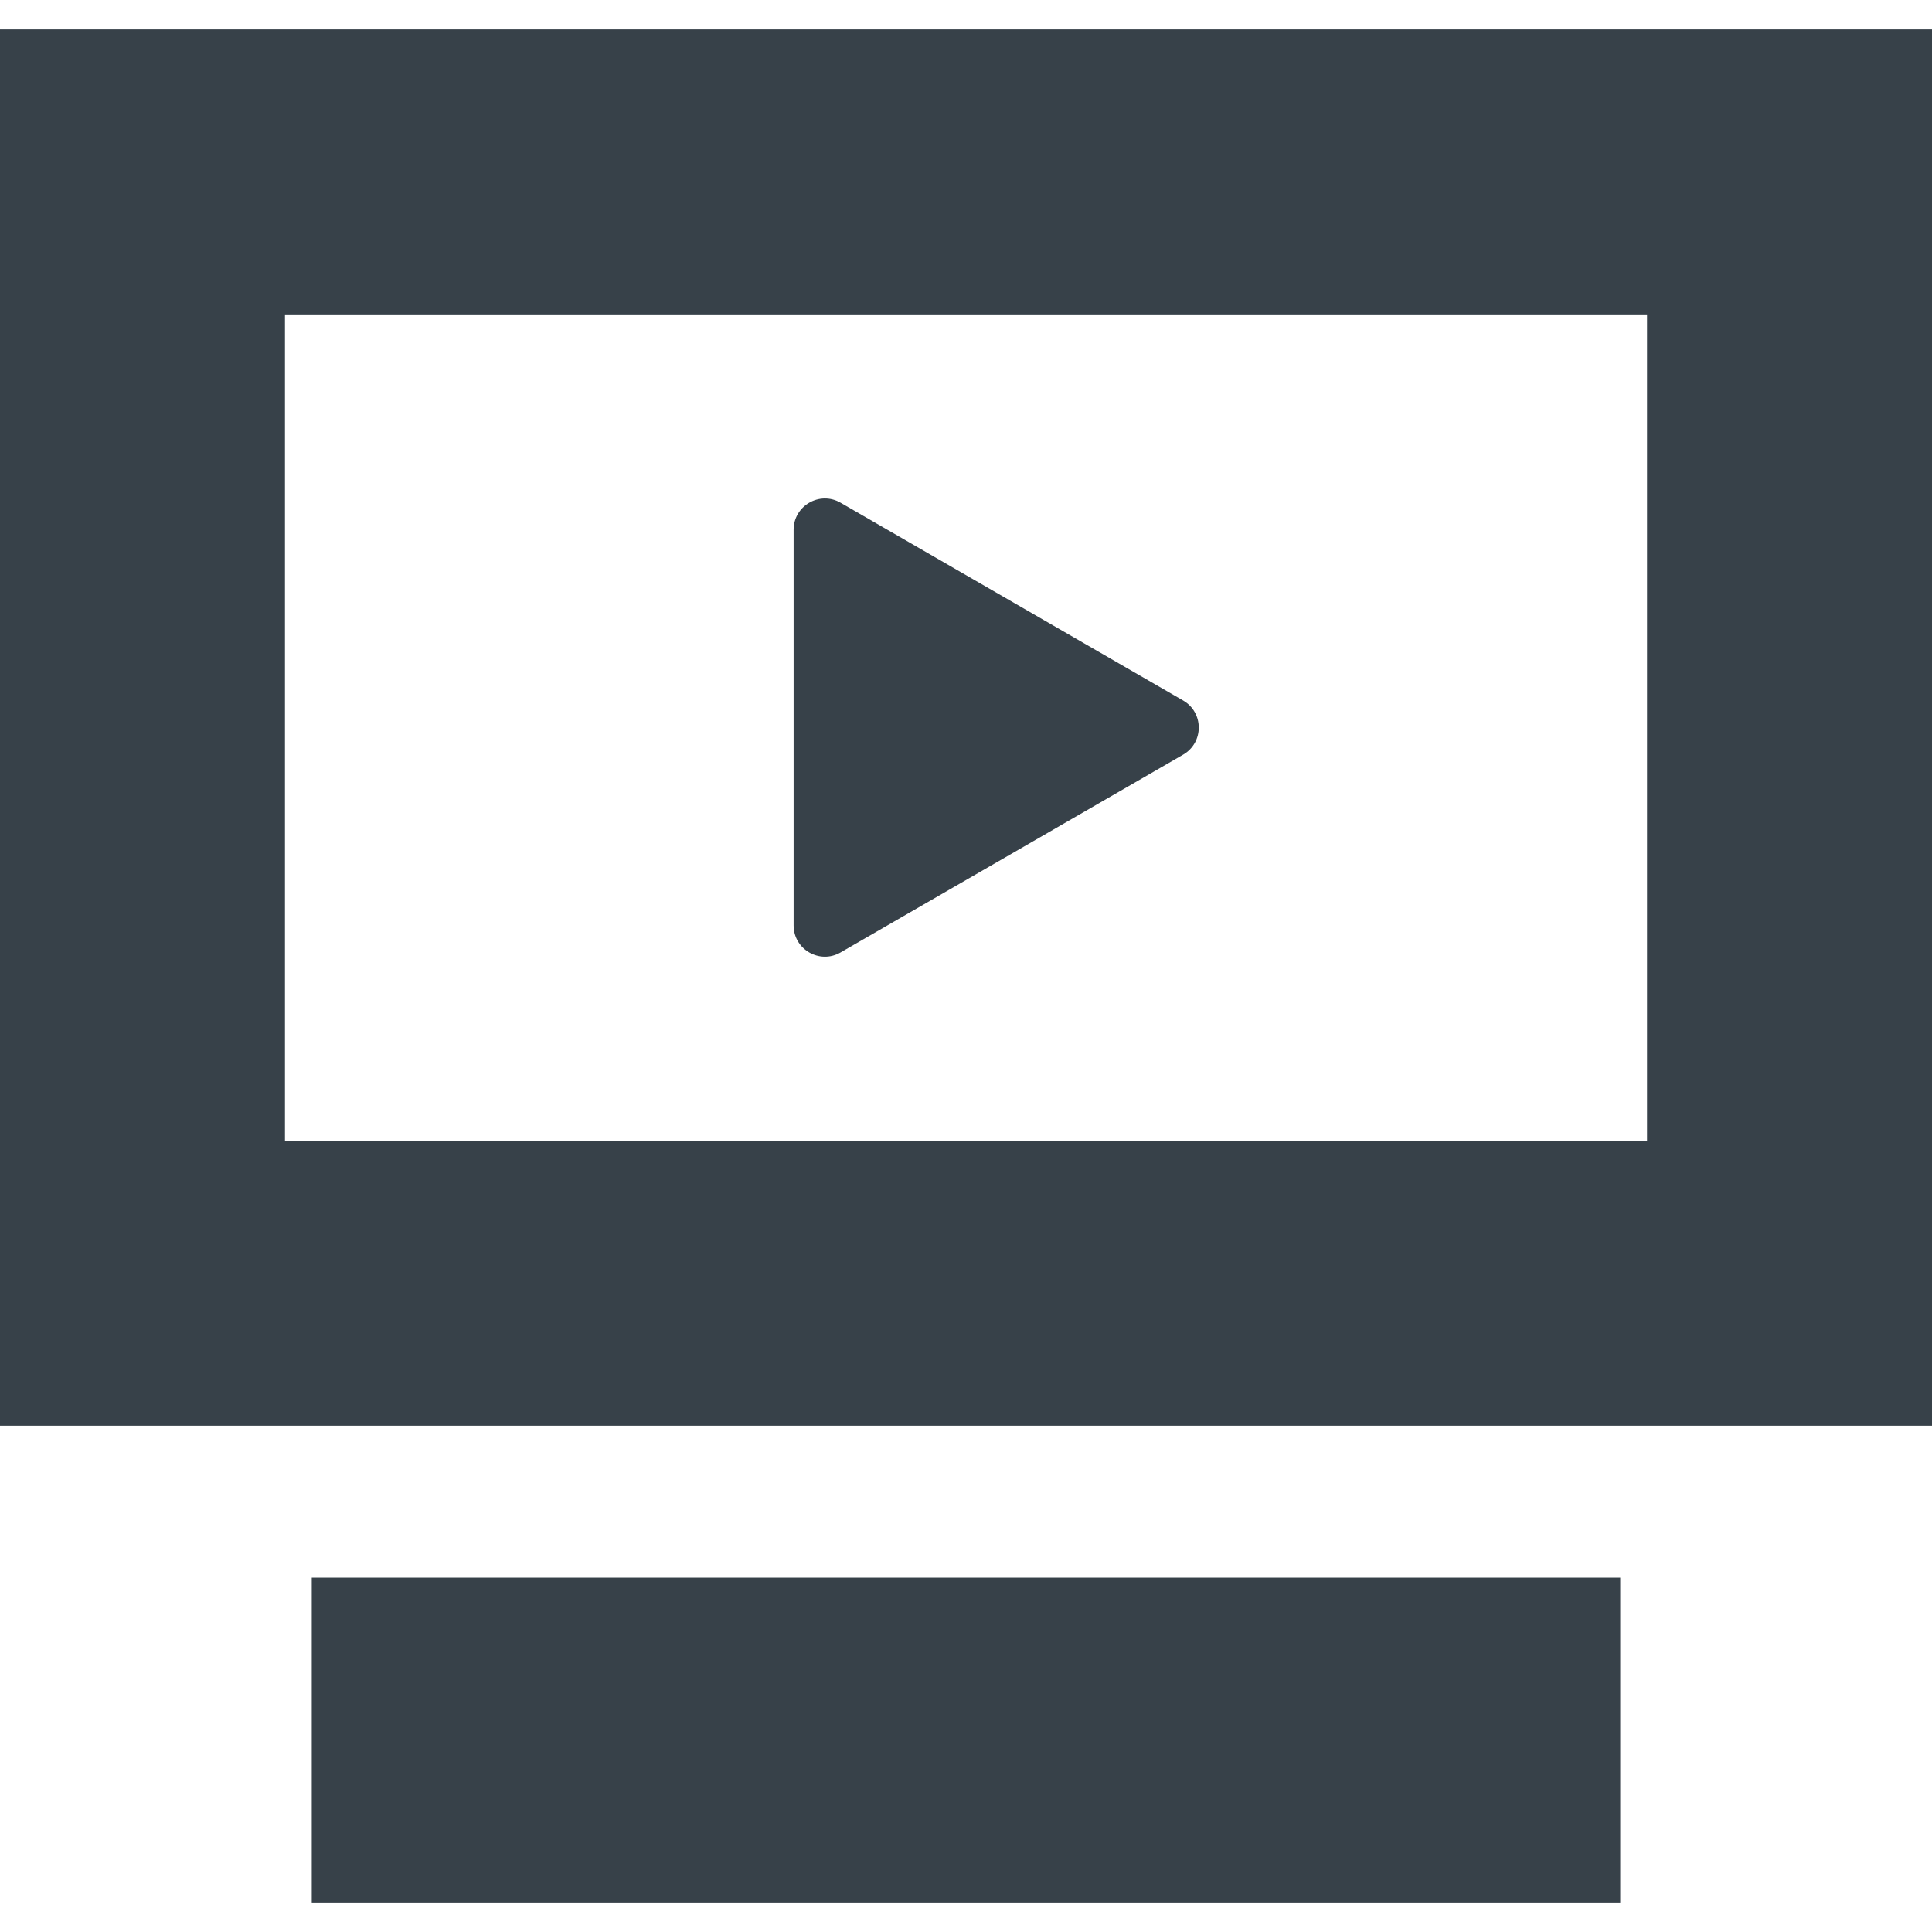
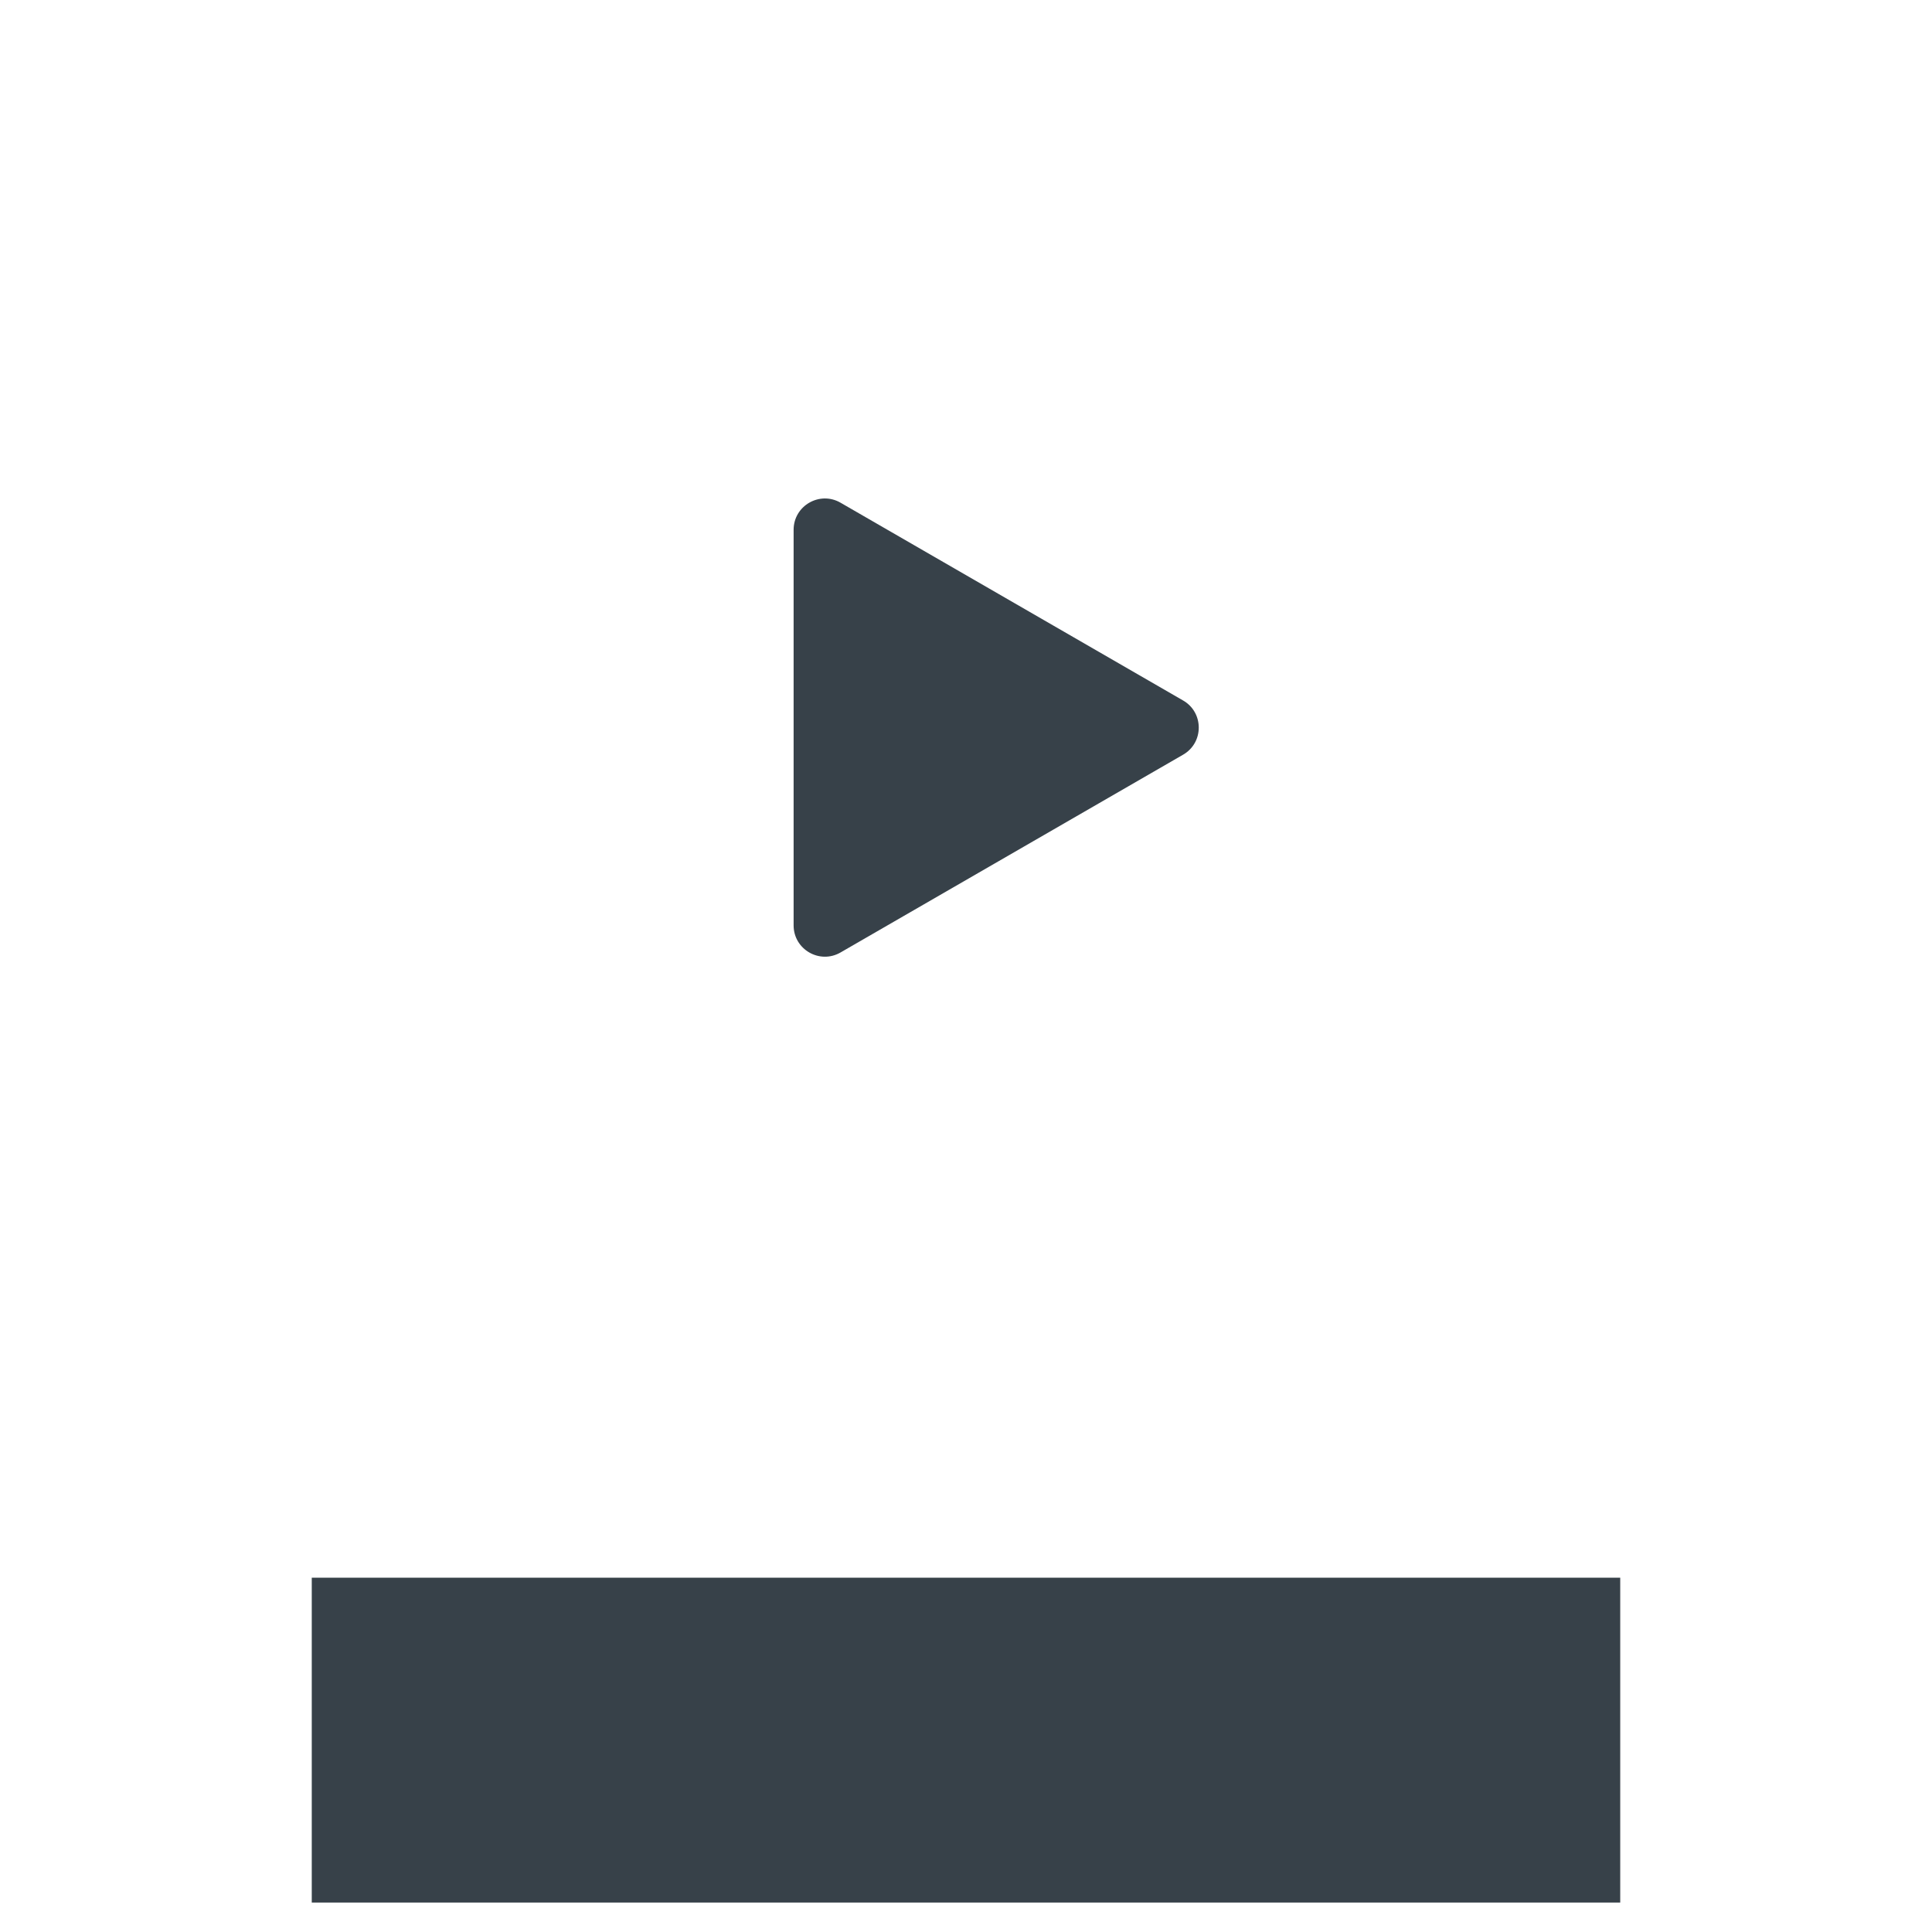
<svg xmlns="http://www.w3.org/2000/svg" version="1.1" id="_x31_0" x="0px" y="0px" viewBox="0 0 512 512" style="enable-background:new 0 0 512 512;" xml:space="preserve">
  <style type="text/css">
	.st0{fill:#374149;}
</style>
  <g>
    <path class="st0" d="M313.535,185.637l-90.782-52.414c-5.527-3.191-12.437,0.801-12.437,7.184V245.23   c0,6.387,6.91,10.375,12.437,7.184L313.535,200C319.066,196.809,319.066,188.828,313.535,185.637z" />
-     <path class="st0" d="M3.199,7.805H0.078l0,0H0v370.027h512V7.805H3.199z M75.519,302.313V83.324h360.958v218.989H79.84H75.519z" />
    <polygon class="st0" points="82.699,418.106 82.699,418.106 82.621,418.106 82.621,503.59 82.621,504.114 82.621,504.114    82.621,504.195 429.375,504.195 429.375,418.106 84.813,418.106  " />
  </g>
</svg>